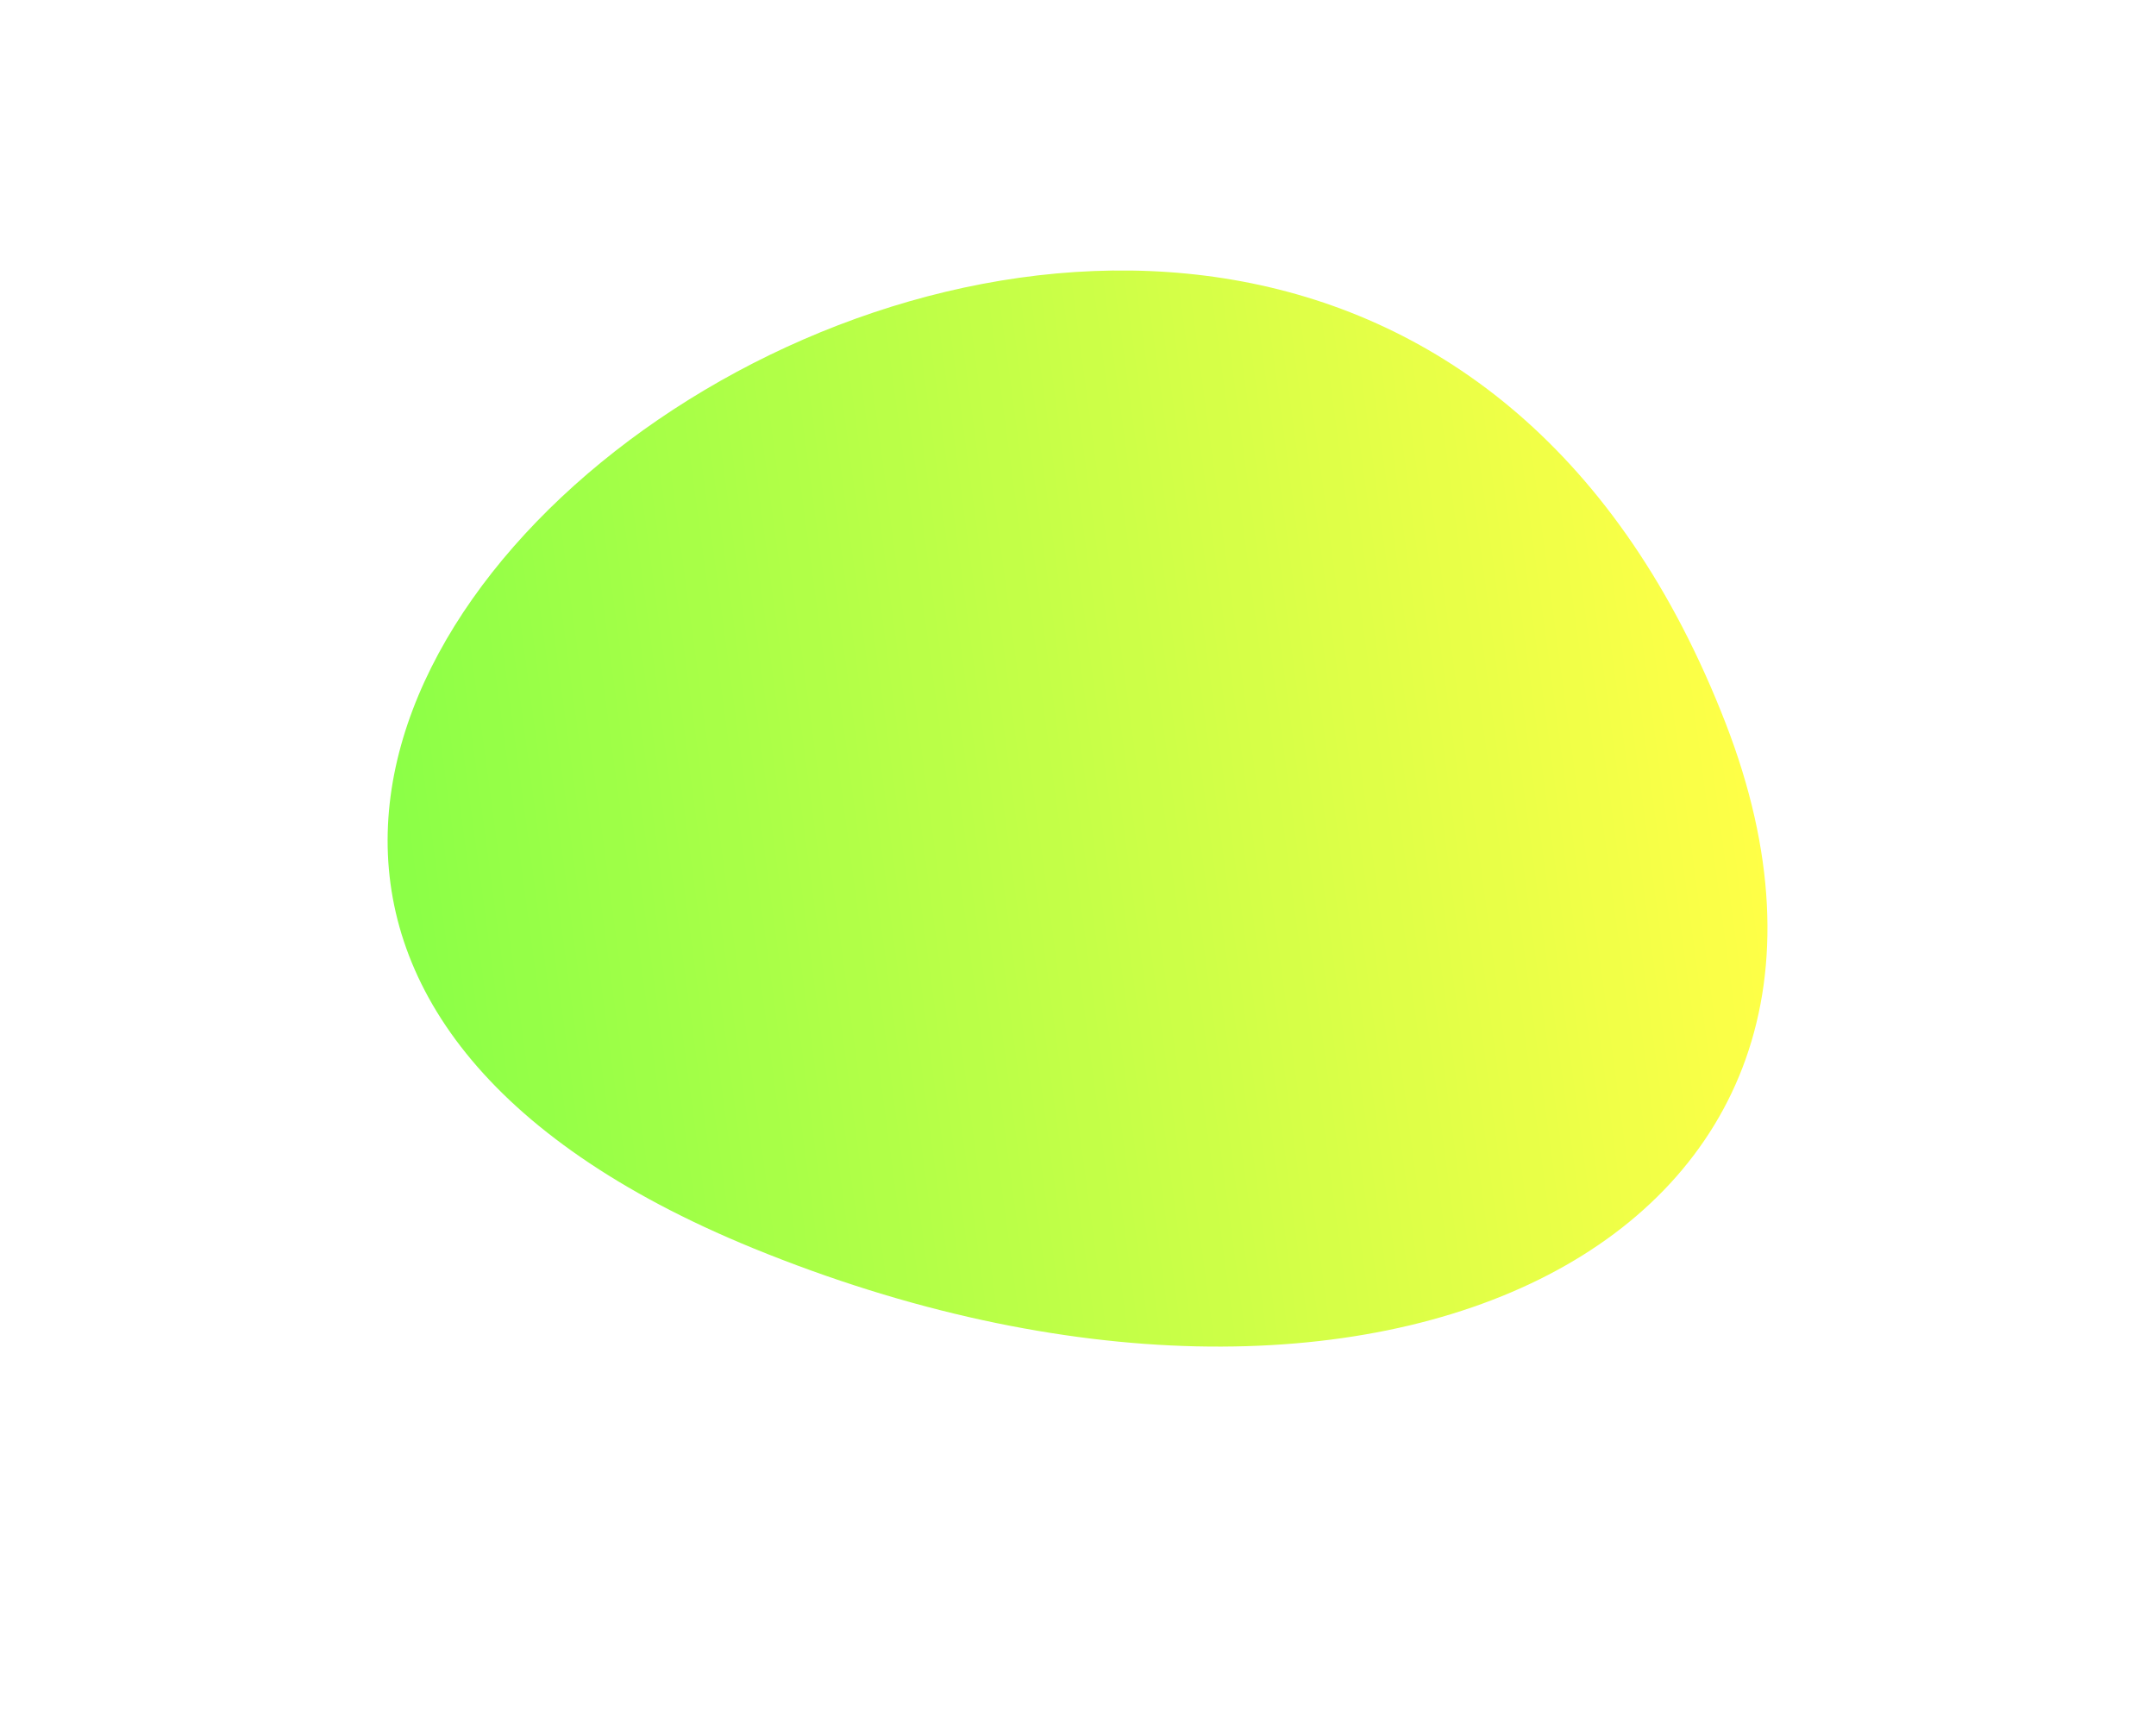
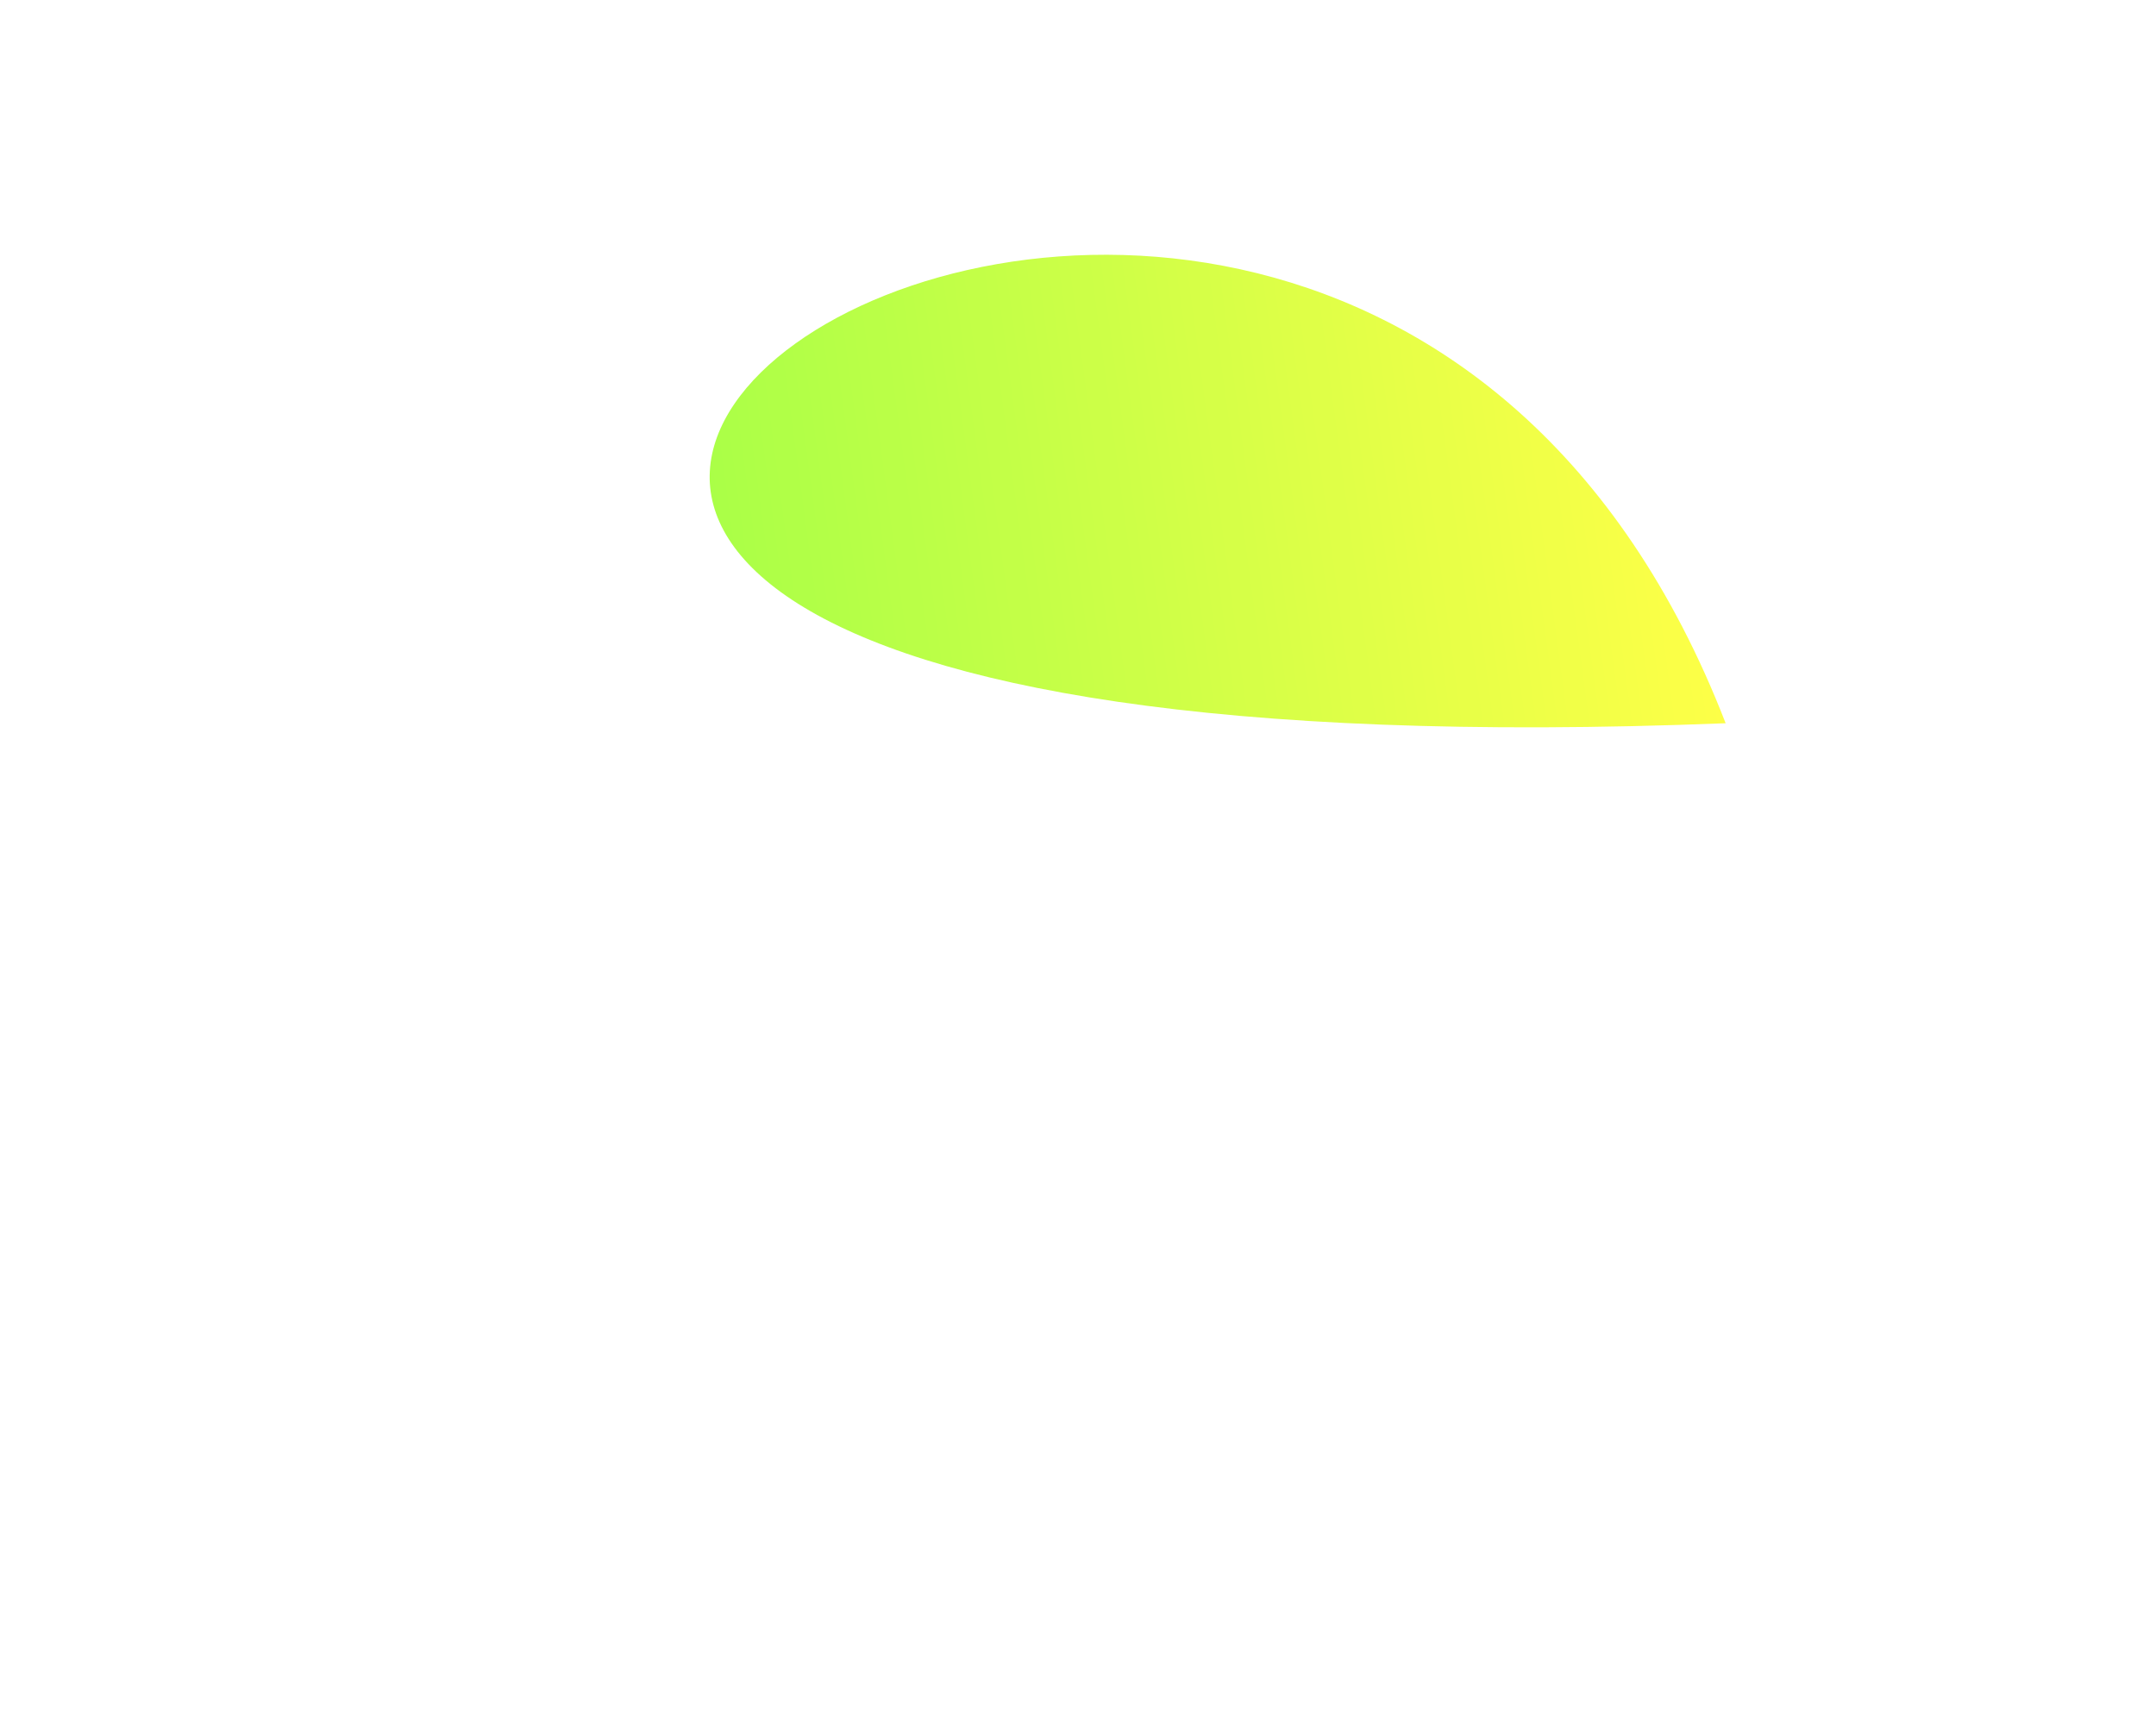
<svg xmlns="http://www.w3.org/2000/svg" width="1113" height="896" viewBox="0 0 1113 896" fill="none">
  <g opacity="0.9" filter="url(#filter0_f_62_88)">
-     <path d="M890.834 373.365C994.082 639.756 710.708 776.002 388.888 644.411C-171.124 415.426 672.002 -191.248 890.834 373.365Z" fill="url(#paint0_linear_62_88)" />
+     <path d="M890.834 373.365C-171.124 415.426 672.002 -191.248 890.834 373.365Z" fill="url(#paint0_linear_62_88)" />
  </g>
  <defs>
    <filter id="filter0_f_62_88" x="0.105" y="-60.364" width="1112.32" height="955.527" filterUnits="userSpaceOnUse" color-interpolation-filters="sRGB">
      <feFlood flood-opacity="0" result="BackgroundImageFix" />
      <feBlend mode="normal" in="SourceGraphic" in2="BackgroundImageFix" result="shape" />
      <feGaussianBlur stdDeviation="100" result="effect1_foregroundBlur_62_88" />
    </filter>
    <linearGradient id="paint0_linear_62_88" x1="938.648" y1="657.691" x2="241.376" y2="751.596" gradientUnits="userSpaceOnUse">
      <stop stop-color="#FFFF33" />
      <stop offset="1" stop-color="#7EFF33" />
    </linearGradient>
  </defs>
</svg>